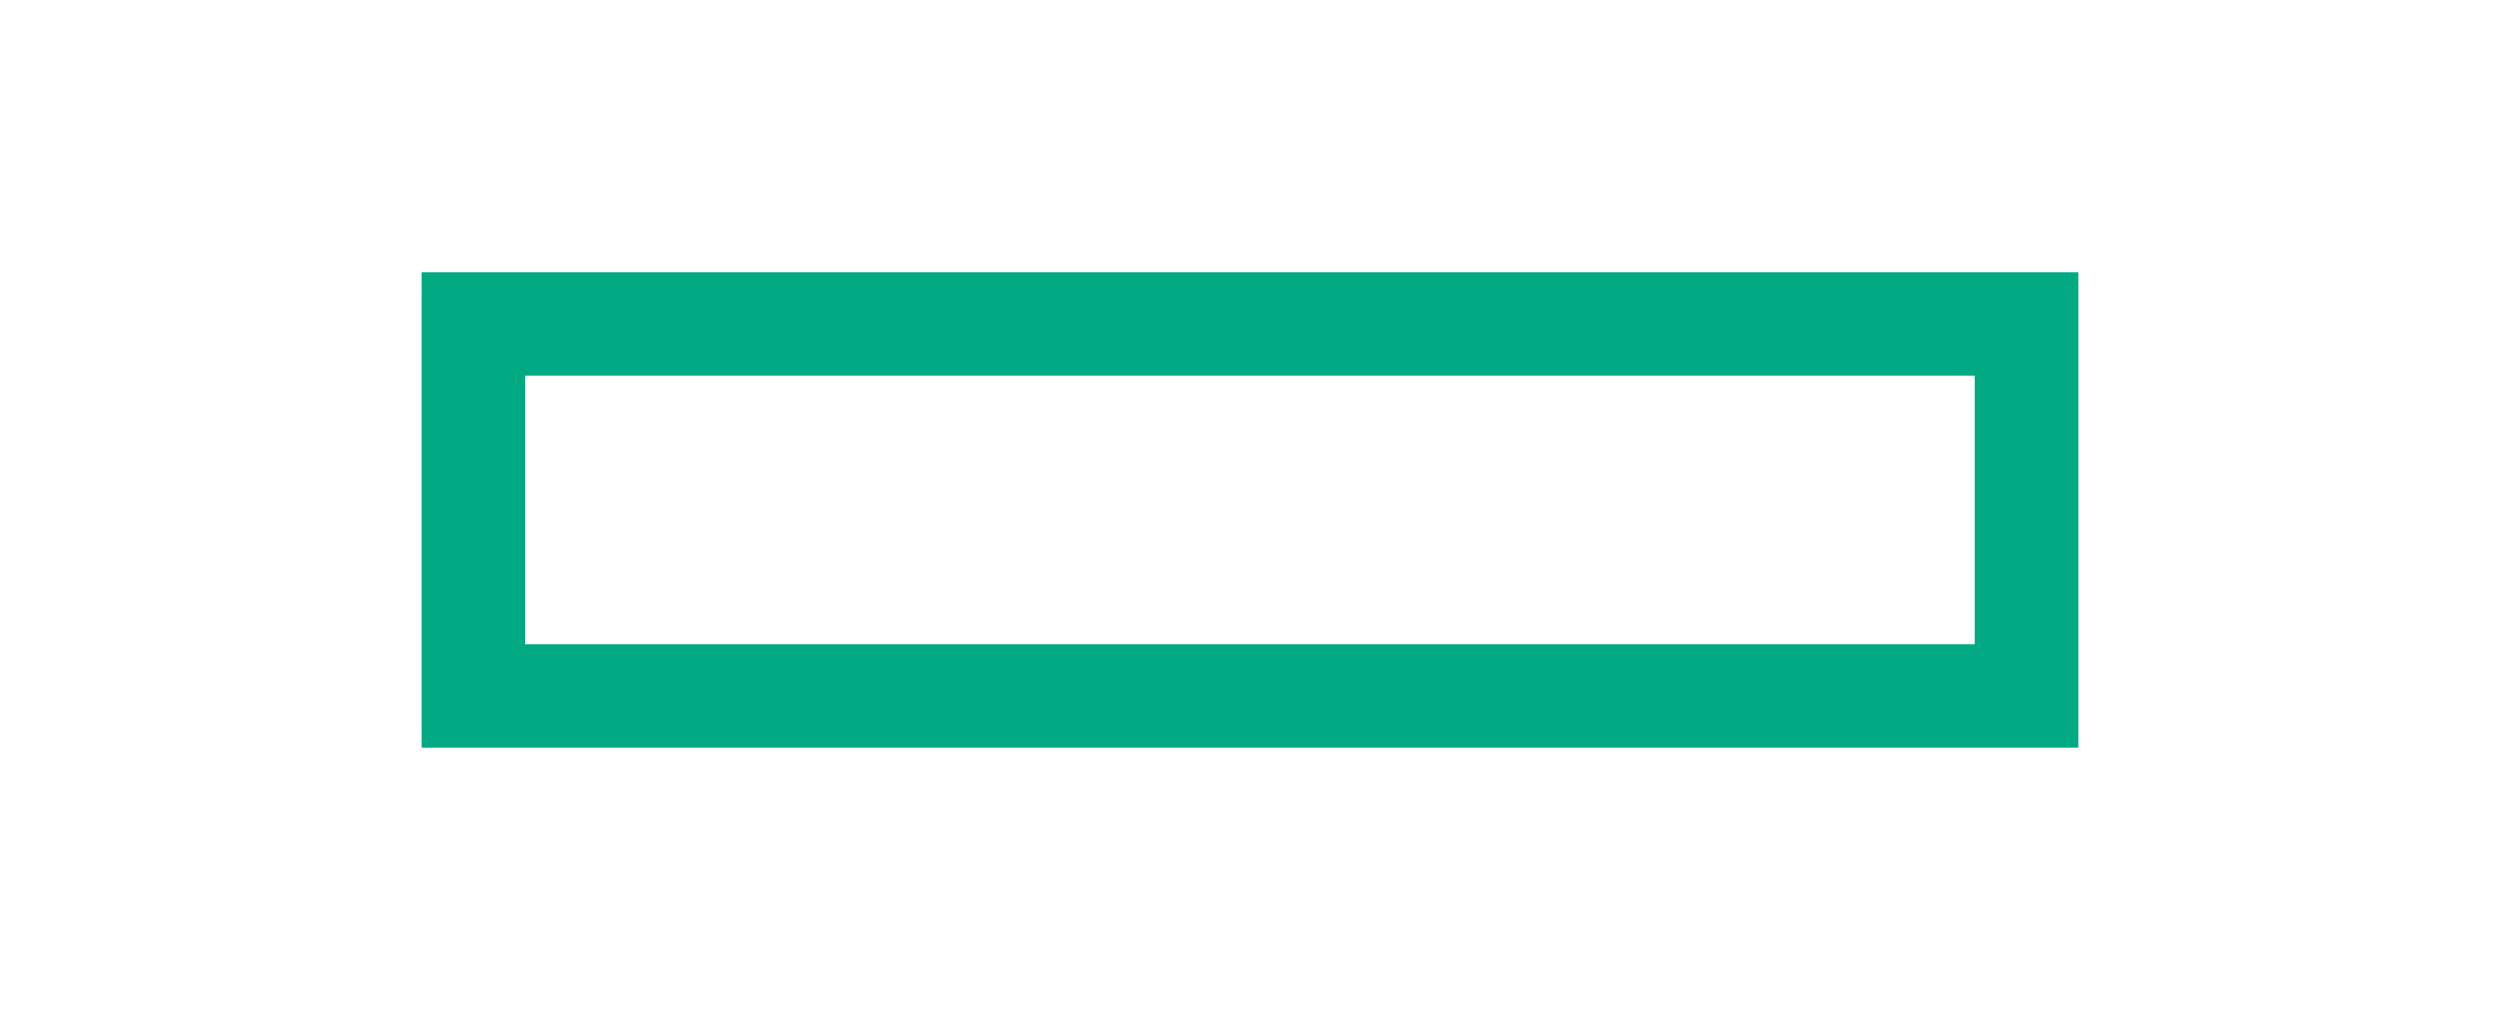
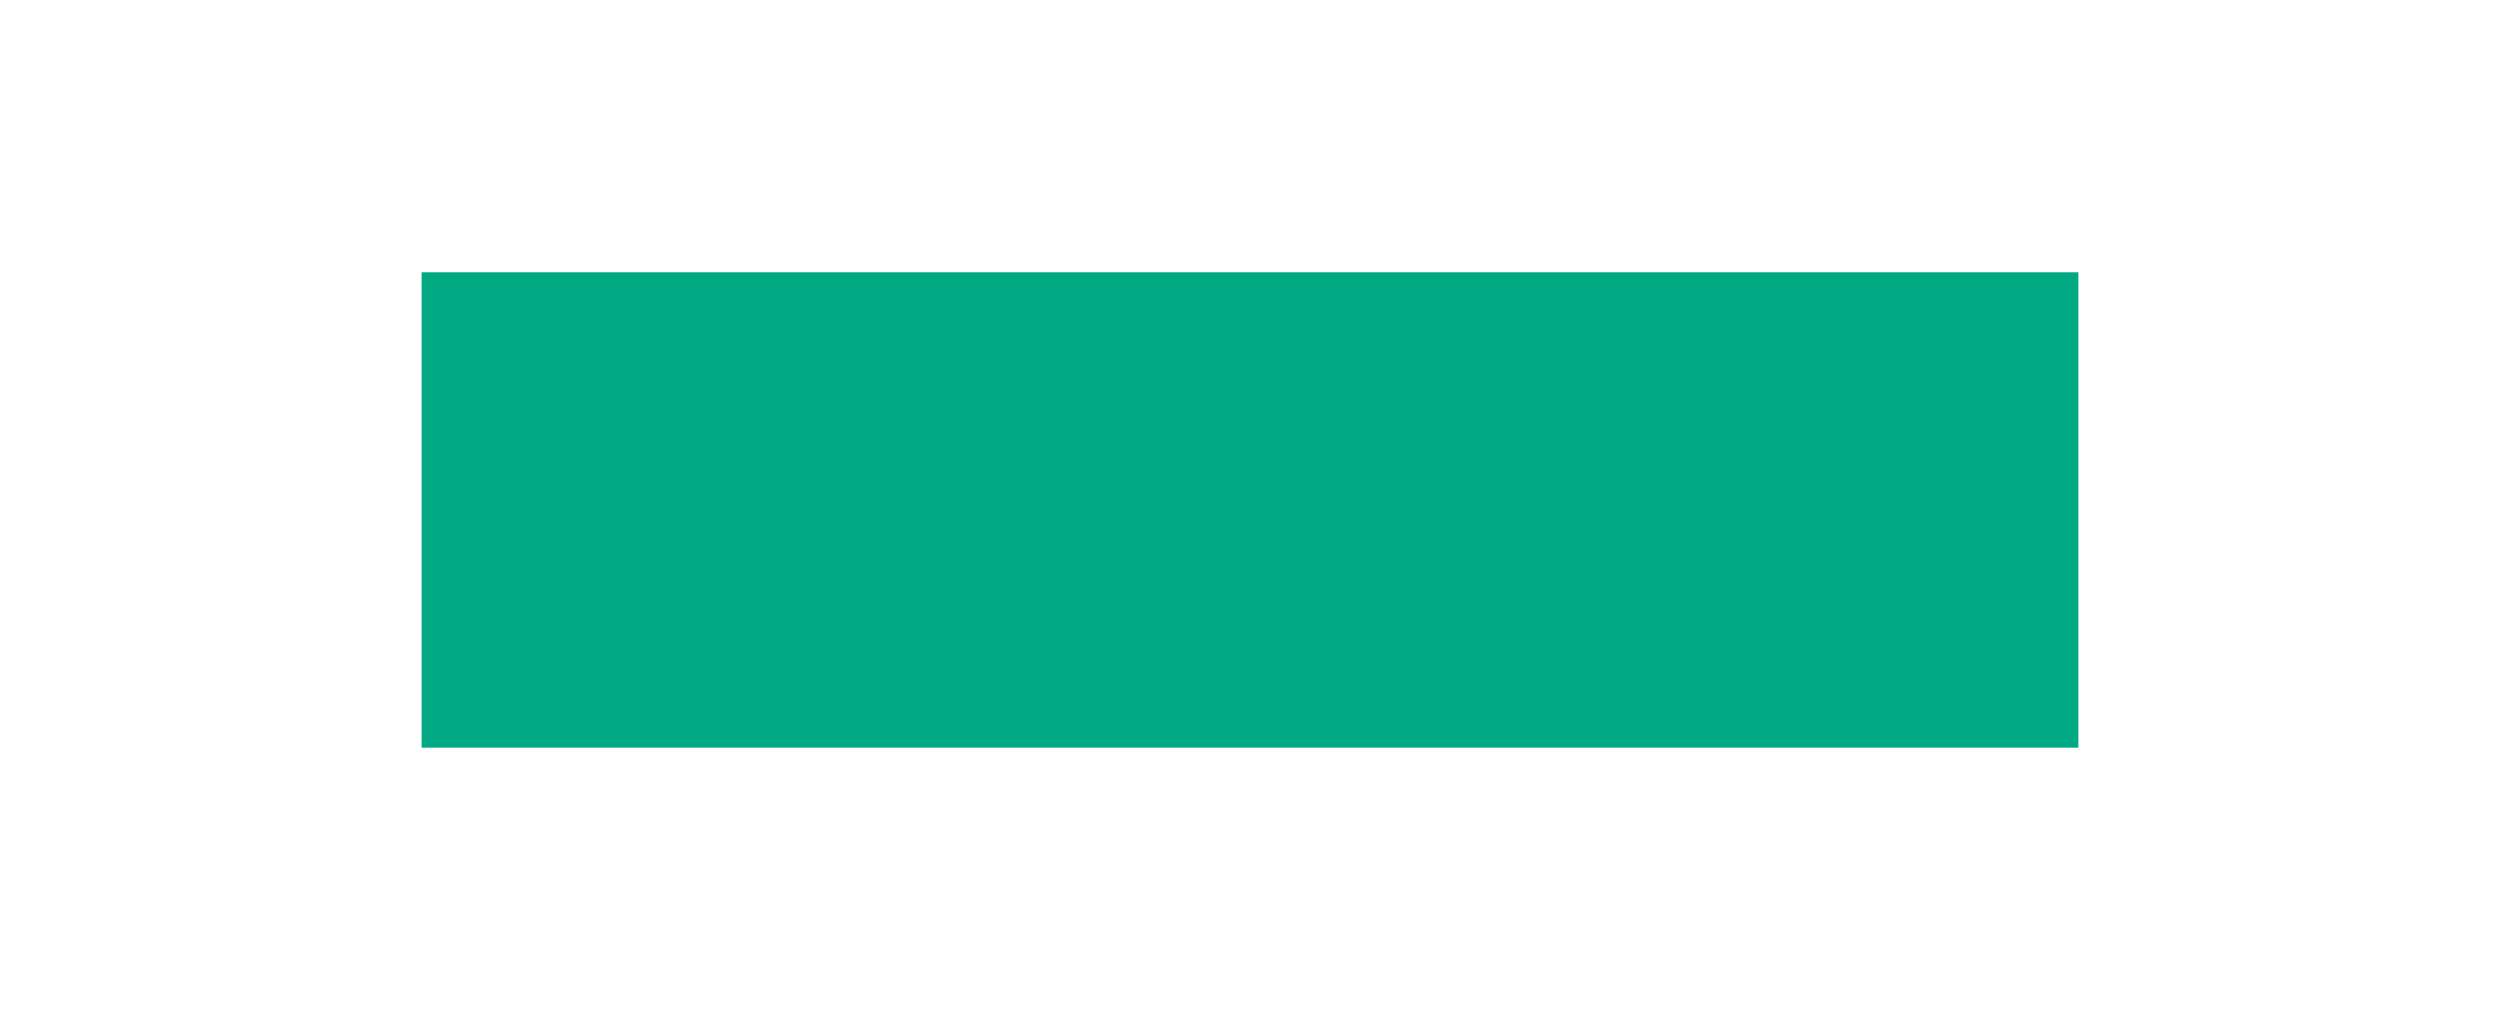
<svg xmlns="http://www.w3.org/2000/svg" version="1.1" id="Layer_1" x="0px" y="0px" viewBox="0 0 1920 783.3" style="enable-background:new 0 0 1920 783.3;" xml:space="preserve">
  <style type="text/css">
	.st0{fill:#FFFFFF;}
	.st1{fill:#00A982;}
</style>
  <g>
-     <rect class="st0" width="1920" height="783.3" />
-     <path class="st1" d="M323.8,574.2h1272.4V209.1H323.8V574.2z M1516.7,494.8H403.3V288.5h1113.3V494.8z" />
+     <path class="st1" d="M323.8,574.2h1272.4V209.1H323.8V574.2z M1516.7,494.8H403.3V288.5V494.8z" />
  </g>
</svg>